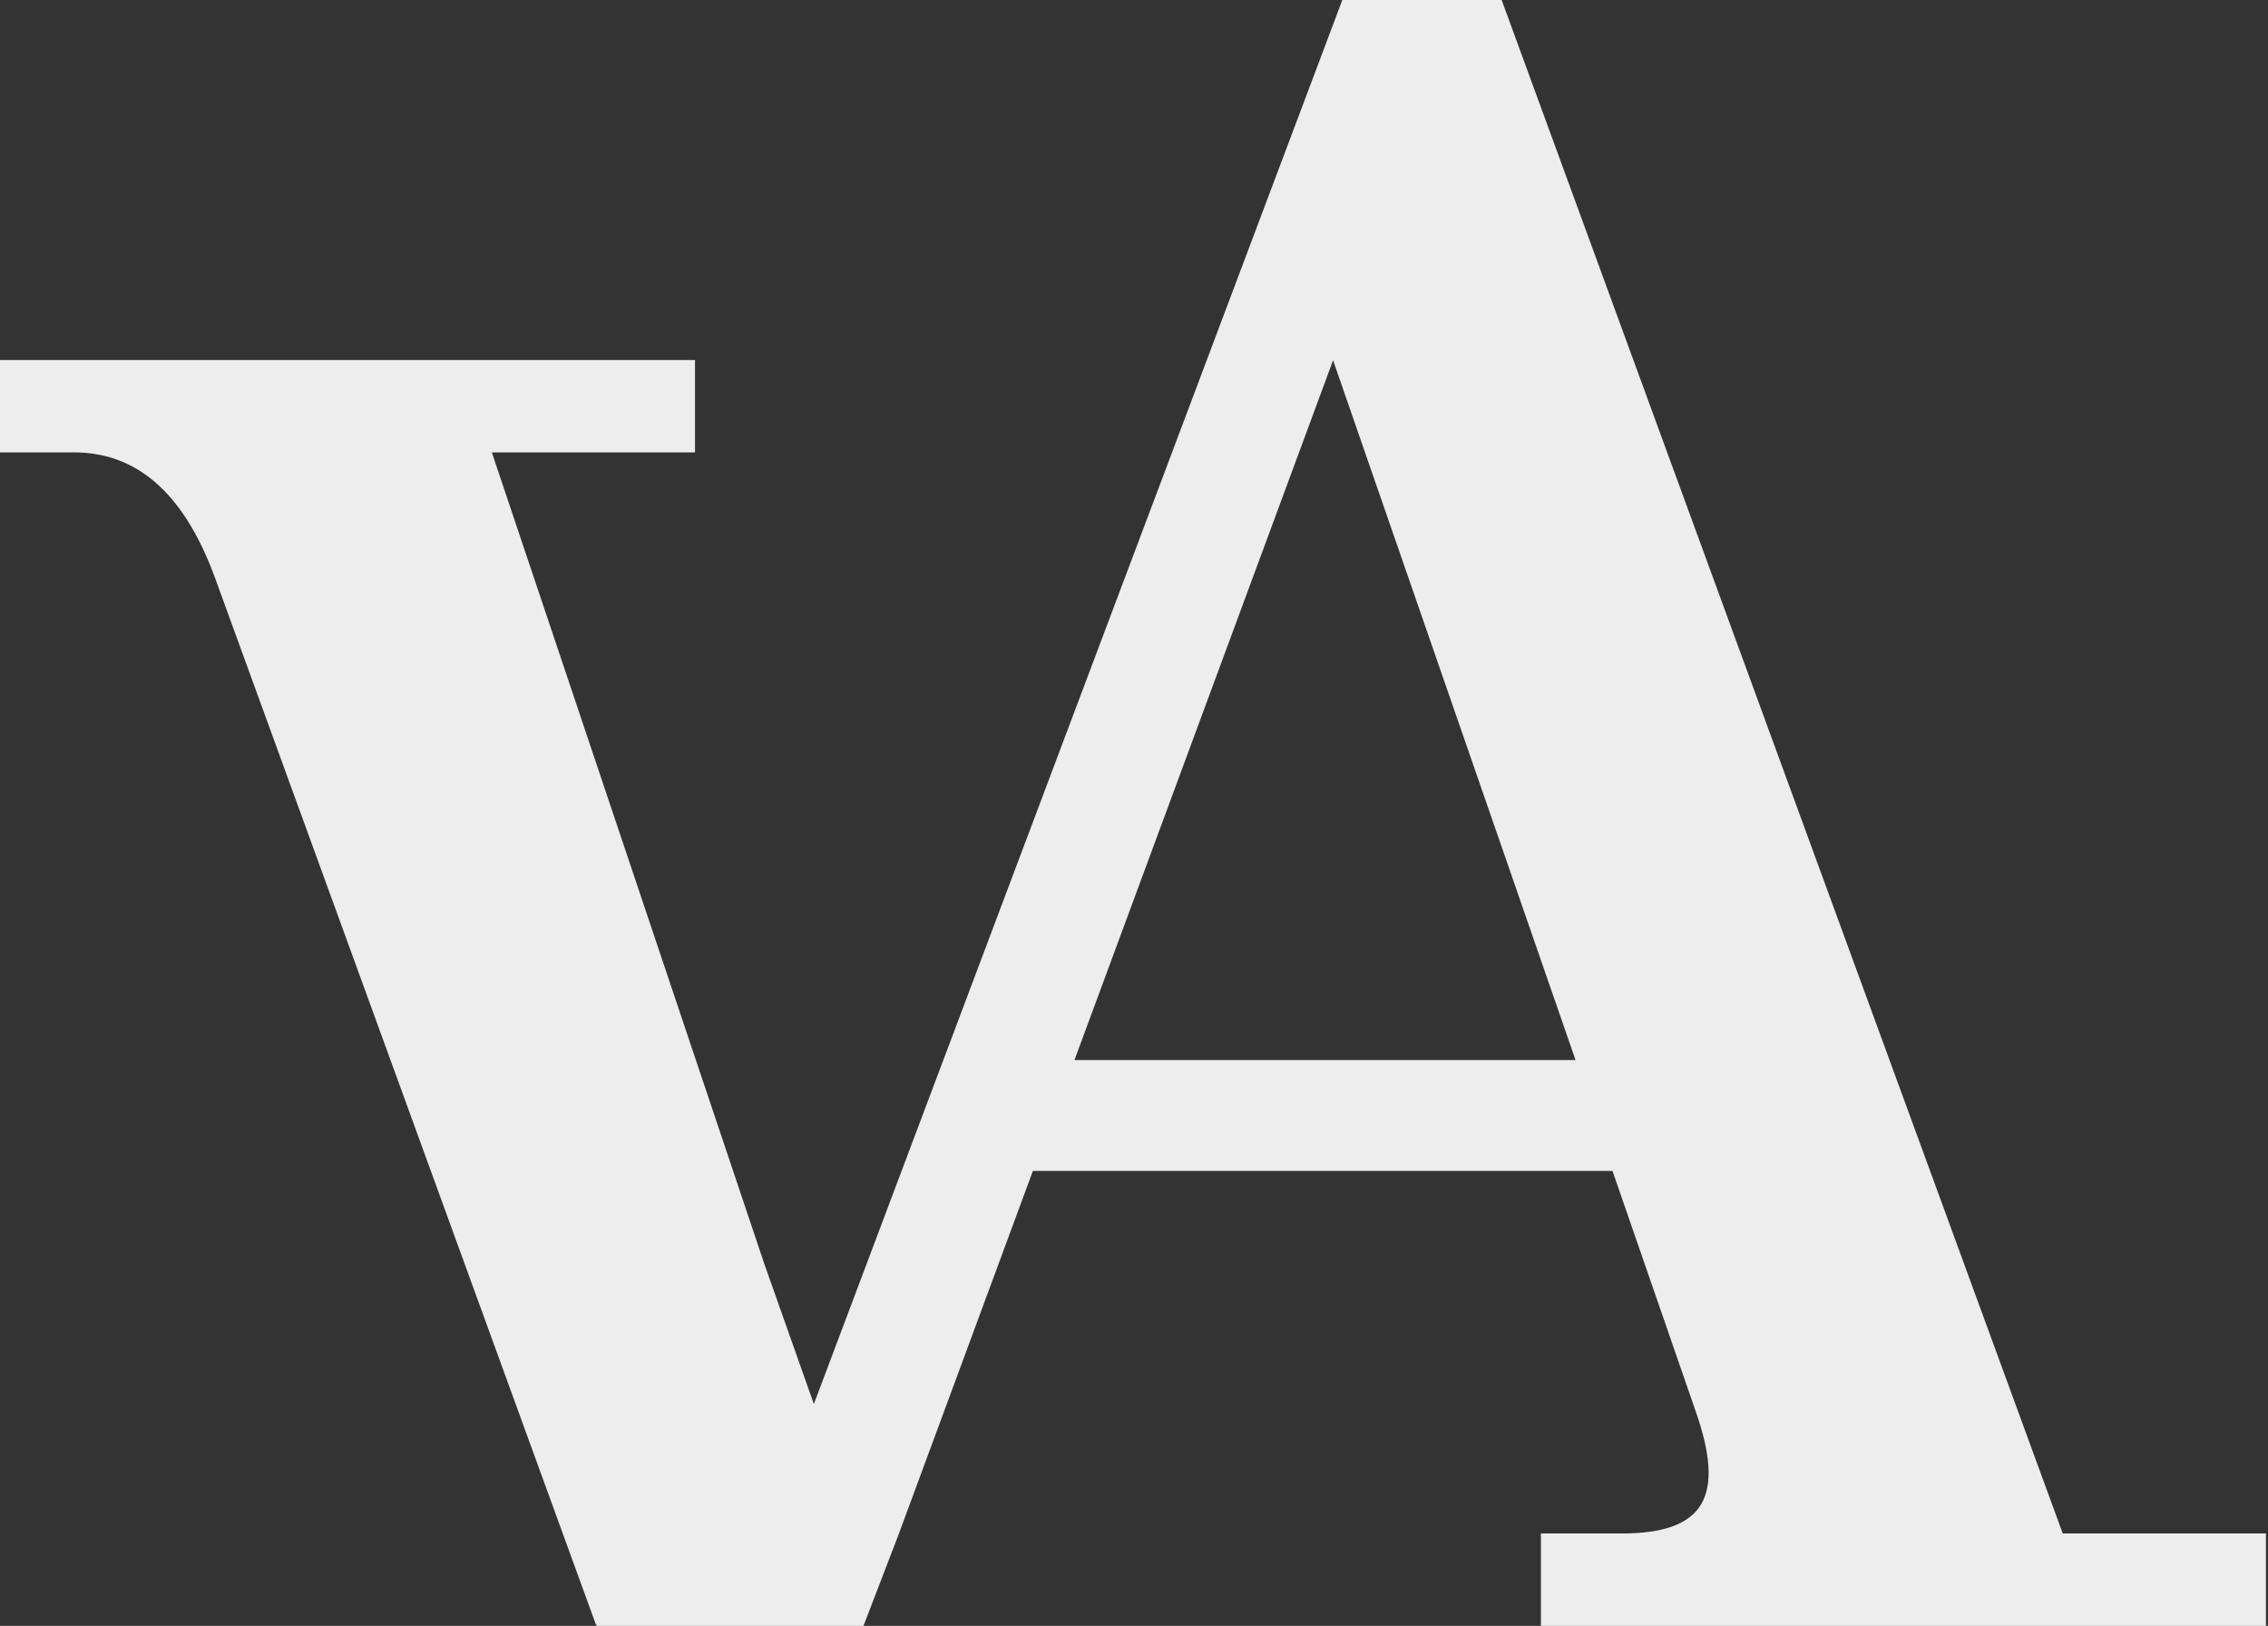
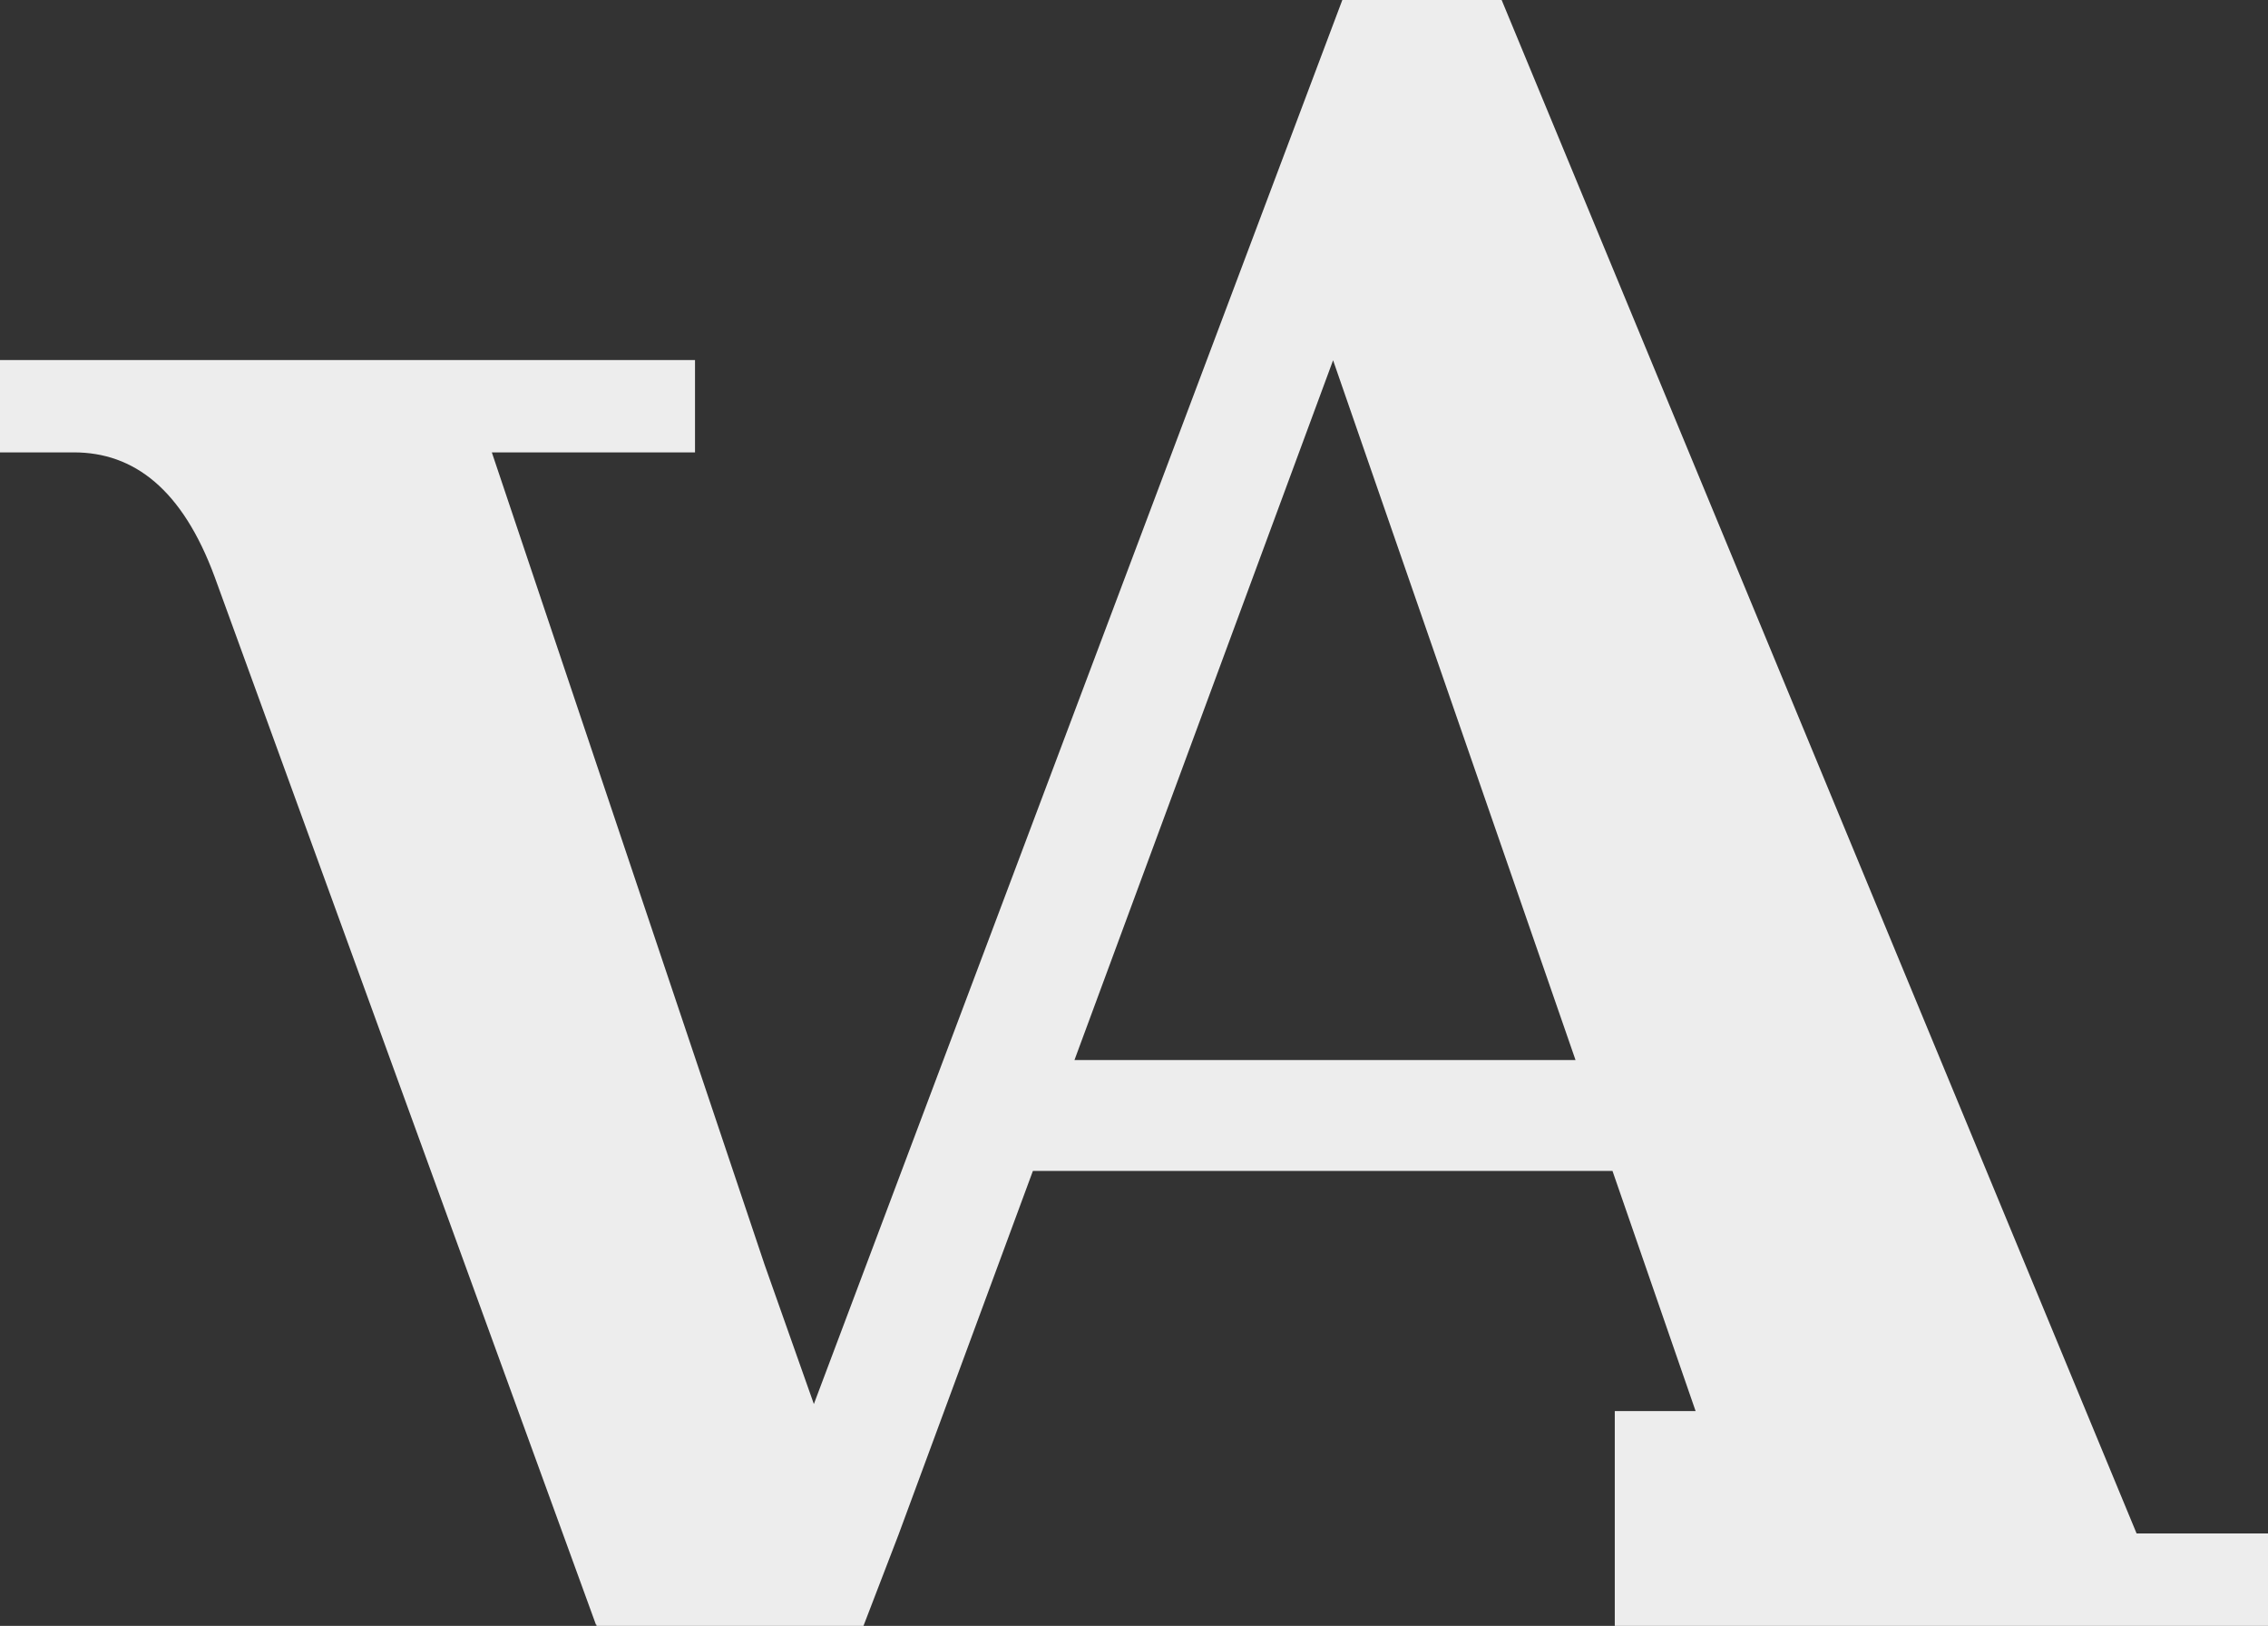
<svg xmlns="http://www.w3.org/2000/svg" width="233" height="167" viewBox="0 0 233 167">
  <rect x="0" y="0" width="233" height="167" fill="#333333" stroke="none" />
-   <path fill="#ededed" fill-rule="evenodd" d="M110.384 108.882l26.569-71.877 24.907 71.877h-51.476zm-18.03 48.628l13.76-37.241h59.541l8.54 24.67c3.083 8.779.95 12.571-7.589 12.571h-8.303V167h74.485v-9.49h-20.876L154.27 0h-16.368L83.61 144.218l.003-.001-5.072-14.34-28.013-83.41h20.874v-9.488H0v9.488h7.591c6.168 0 11.15 3.794 14.47 12.81L61.225 166.88h.055V167h27.429l3.647-9.49z" />
+   <path fill="#ededed" fill-rule="evenodd" d="M110.384 108.882l26.569-71.877 24.907 71.877h-51.476zm-18.03 48.628l13.76-37.241h59.541l8.54 24.67h-8.303V167h74.485v-9.49h-20.876L154.27 0h-16.368L83.61 144.218l.003-.001-5.072-14.34-28.013-83.41h20.874v-9.488H0v9.488h7.591c6.168 0 11.15 3.794 14.47 12.81L61.225 166.88h.055V167h27.429l3.647-9.49z" />
</svg>